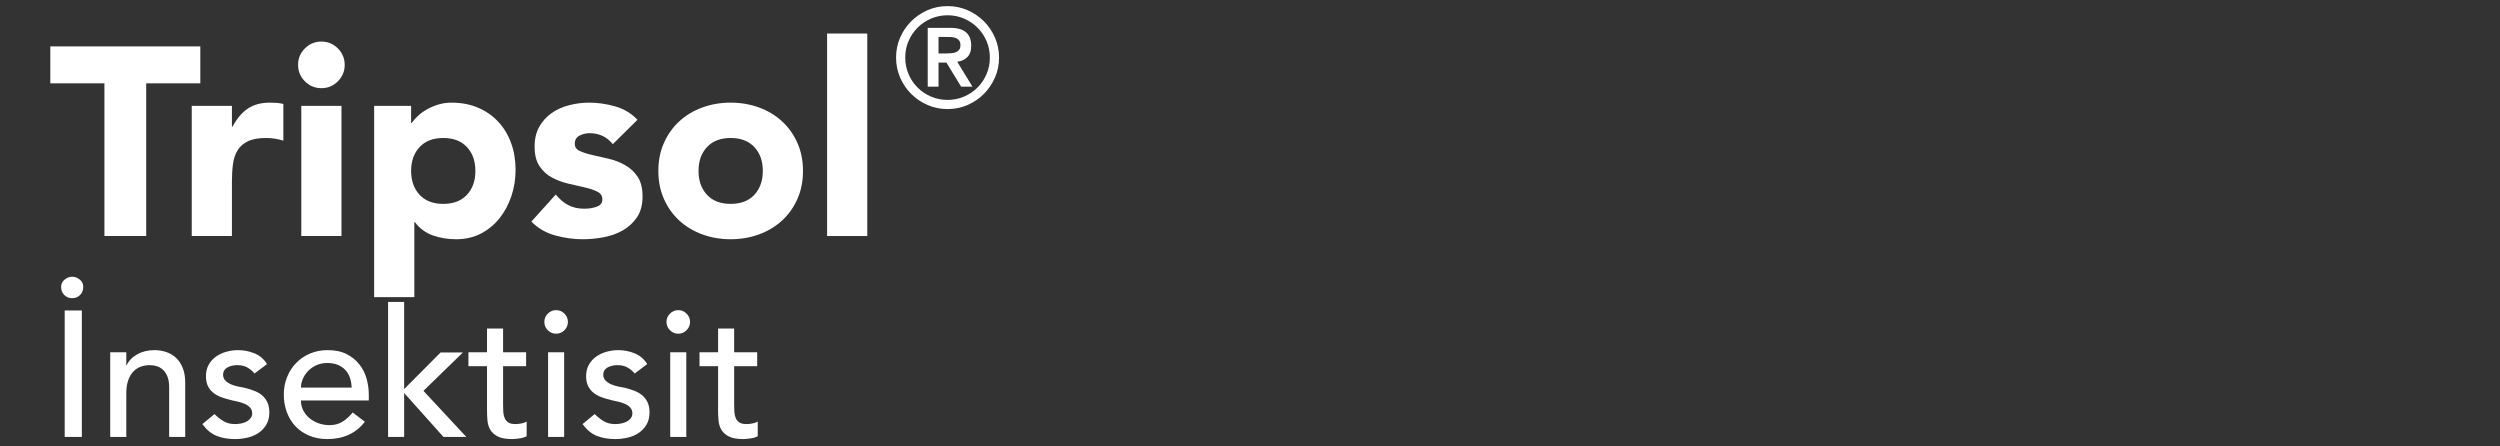
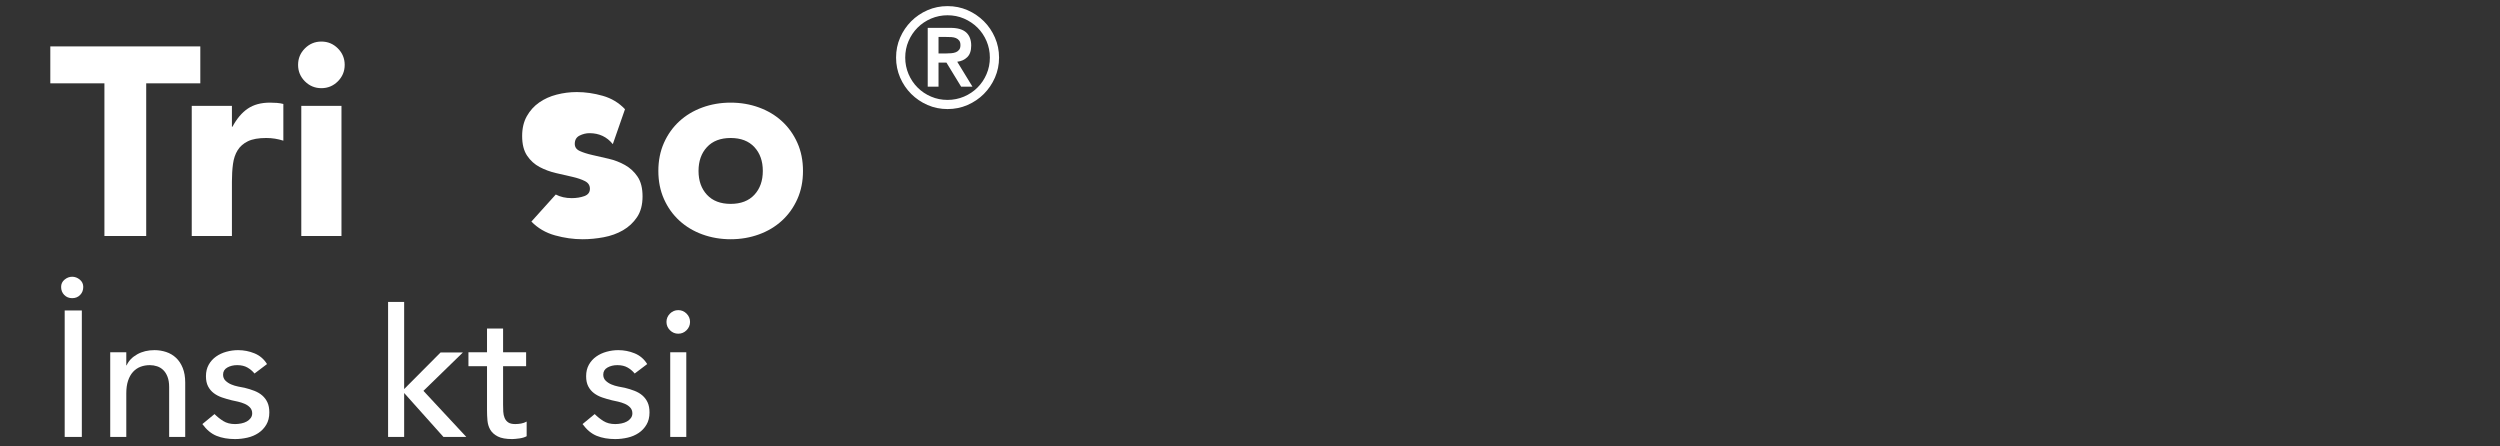
<svg xmlns="http://www.w3.org/2000/svg" version="1.1" x="0px" y="0px" viewBox="0 0 560 100" style="enable-background:new 0 0 560 100;" xml:space="preserve">
  <rect x="0" y="0" width="560" height="100" fill="#333333" stroke="none" />
  <style type="text/css">
	.st0{fill:none;}
	.st1{fill:#FFFFFF;}
</style>
  <g id="Calque_1">
</g>
  <g id="Layer_2">
    <rect x="471.19" y="10" class="st0" width="82" height="82" />
    <g>
      <path class="st1" d="M23.39,18.67H11.27v-8.28h33.6v8.28H32.75v34.2h-9.36V18.67z" />
      <path class="st1" d="M42.95,23.71h9v4.68h0.12c0.96-1.8,2.1-3.15,3.42-4.05c1.32-0.9,2.98-1.35,4.98-1.35    c0.52,0,1.04,0.02,1.56,0.06c0.52,0.04,1,0.12,1.44,0.24v8.22c-0.64-0.2-1.27-0.35-1.89-0.45c-0.62-0.1-1.27-0.15-1.95-0.15    c-1.72,0-3.08,0.24-4.08,0.72c-1,0.48-1.77,1.15-2.31,2.01c-0.54,0.86-0.89,1.89-1.05,3.09c-0.16,1.2-0.24,2.52-0.24,3.96v12.18    h-9V23.71z" />
      <path class="st1" d="M66.77,14.53c0-1.44,0.51-2.67,1.53-3.69c1.02-1.02,2.25-1.53,3.69-1.53c1.44,0,2.67,0.51,3.69,1.53    c1.02,1.02,1.53,2.25,1.53,3.69c0,1.44-0.51,2.67-1.53,3.69c-1.02,1.02-2.25,1.53-3.69,1.53c-1.44,0-2.67-0.51-3.69-1.53    C67.28,17.2,66.77,15.97,66.77,14.53z M67.49,23.71h9v29.16h-9V23.71z" />
-       <path class="st1" d="M83.81,23.71h8.28v3.84h0.12c0.36-0.52,0.83-1.05,1.41-1.59c0.58-0.54,1.26-1.03,2.04-1.47    c0.78-0.44,1.63-0.8,2.55-1.08c0.92-0.28,1.9-0.42,2.94-0.42c2.16,0,4.12,0.37,5.88,1.11c1.76,0.74,3.27,1.78,4.53,3.12    c1.26,1.34,2.23,2.93,2.91,4.77c0.68,1.84,1.02,3.86,1.02,6.06c0,2.04-0.31,3.99-0.93,5.85c-0.62,1.86-1.5,3.51-2.64,4.95    c-1.14,1.44-2.53,2.59-4.17,3.45c-1.64,0.86-3.5,1.29-5.58,1.29c-1.88,0-3.63-0.29-5.25-0.87c-1.62-0.58-2.95-1.57-3.99-2.97    h-0.12v16.8h-9V23.71z M92.09,38.29c0,2.2,0.63,3.98,1.89,5.34c1.26,1.36,3.03,2.04,5.31,2.04s4.05-0.68,5.31-2.04    c1.26-1.36,1.89-3.14,1.89-5.34c0-2.2-0.63-3.98-1.89-5.34c-1.26-1.36-3.03-2.04-5.31-2.04s-4.05,0.68-5.31,2.04    C92.72,34.31,92.09,36.09,92.09,38.29z" />
-       <path class="st1" d="M137.27,32.29c-1.32-1.64-3.06-2.46-5.22-2.46c-0.76,0-1.5,0.18-2.22,0.54c-0.72,0.36-1.08,0.98-1.08,1.86    c0,0.72,0.37,1.25,1.11,1.59c0.74,0.34,1.68,0.64,2.82,0.9c1.14,0.26,2.36,0.54,3.66,0.84c1.3,0.3,2.52,0.77,3.66,1.41    c1.14,0.64,2.08,1.51,2.82,2.61c0.74,1.1,1.11,2.57,1.11,4.41c0,1.88-0.41,3.43-1.23,4.65c-0.82,1.22-1.87,2.2-3.15,2.94    c-1.28,0.74-2.72,1.26-4.32,1.56c-1.6,0.3-3.18,0.45-4.74,0.45c-2.04,0-4.1-0.29-6.18-0.87c-2.08-0.58-3.84-1.61-5.28-3.09    l5.46-6.06c0.84,1.04,1.77,1.83,2.79,2.37c1.02,0.54,2.21,0.81,3.57,0.81c1.04,0,1.98-0.15,2.82-0.45    c0.84-0.3,1.26-0.85,1.26-1.65c0-0.76-0.37-1.33-1.11-1.71c-0.74-0.38-1.68-0.7-2.82-0.96c-1.14-0.26-2.36-0.54-3.66-0.84    c-1.3-0.3-2.52-0.75-3.66-1.35c-1.14-0.6-2.08-1.45-2.82-2.55c-0.74-1.1-1.11-2.57-1.11-4.41c0-1.72,0.35-3.2,1.05-4.44    c0.7-1.24,1.62-2.26,2.76-3.06c1.14-0.8,2.45-1.39,3.93-1.77c1.48-0.38,2.98-0.57,4.5-0.57c1.92,0,3.86,0.28,5.82,0.84    c1.96,0.56,3.62,1.56,4.98,3L137.27,32.29z" />
+       <path class="st1" d="M137.27,32.29c-1.32-1.64-3.06-2.46-5.22-2.46c-0.76,0-1.5,0.18-2.22,0.54c-0.72,0.36-1.08,0.98-1.08,1.86    c0,0.72,0.37,1.25,1.11,1.59c0.74,0.34,1.68,0.64,2.82,0.9c1.14,0.26,2.36,0.54,3.66,0.84c1.3,0.3,2.52,0.77,3.66,1.41    c1.14,0.64,2.08,1.51,2.82,2.61c0.74,1.1,1.11,2.57,1.11,4.41c0,1.88-0.41,3.43-1.23,4.65c-0.82,1.22-1.87,2.2-3.15,2.94    c-1.28,0.74-2.72,1.26-4.32,1.56c-1.6,0.3-3.18,0.45-4.74,0.45c-2.04,0-4.1-0.29-6.18-0.87c-2.08-0.58-3.84-1.61-5.28-3.09    l5.46-6.06c1.02,0.54,2.21,0.81,3.57,0.81c1.04,0,1.98-0.15,2.82-0.45    c0.84-0.3,1.26-0.85,1.26-1.65c0-0.76-0.37-1.33-1.11-1.71c-0.74-0.38-1.68-0.7-2.82-0.96c-1.14-0.26-2.36-0.54-3.66-0.84    c-1.3-0.3-2.52-0.75-3.66-1.35c-1.14-0.6-2.08-1.45-2.82-2.55c-0.74-1.1-1.11-2.57-1.11-4.41c0-1.72,0.35-3.2,1.05-4.44    c0.7-1.24,1.62-2.26,2.76-3.06c1.14-0.8,2.45-1.39,3.93-1.77c1.48-0.38,2.98-0.57,4.5-0.57c1.92,0,3.86,0.28,5.82,0.84    c1.96,0.56,3.62,1.56,4.98,3L137.27,32.29z" />
      <path class="st1" d="M147.47,38.29c0-2.32,0.42-4.42,1.26-6.3c0.84-1.88,1.99-3.49,3.45-4.83c1.46-1.34,3.18-2.37,5.16-3.09    s4.09-1.08,6.33-1.08c2.24,0,4.35,0.36,6.33,1.08c1.98,0.72,3.7,1.75,5.16,3.09c1.46,1.34,2.61,2.95,3.45,4.83    c0.84,1.88,1.26,3.98,1.26,6.3c0,2.32-0.42,4.42-1.26,6.3c-0.84,1.88-1.99,3.49-3.45,4.83c-1.46,1.34-3.18,2.37-5.16,3.09    c-1.98,0.72-4.09,1.08-6.33,1.08c-2.24,0-4.35-0.36-6.33-1.08c-1.98-0.72-3.7-1.75-5.16-3.09c-1.46-1.34-2.61-2.95-3.45-4.83    C147.89,42.71,147.47,40.61,147.47,38.29z M156.47,38.29c0,2.2,0.63,3.98,1.89,5.34c1.26,1.36,3.03,2.04,5.31,2.04    c2.28,0,4.05-0.68,5.31-2.04c1.26-1.36,1.89-3.14,1.89-5.34c0-2.2-0.63-3.98-1.89-5.34c-1.26-1.36-3.03-2.04-5.31-2.04    c-2.28,0-4.05,0.68-5.31,2.04C157.1,34.31,156.47,36.09,156.47,38.29z" />
-       <path class="st1" d="M185.27,7.51h9v45.36h-9V7.51z" />
    </g>
    <g>
      <path class="st1" d="M200.72,12.9c0-1.59,0.3-3.08,0.91-4.48c0.61-1.4,1.44-2.61,2.48-3.66c1.04-1.04,2.26-1.87,3.66-2.48    c1.4-0.61,2.89-0.91,4.48-0.91s3.08,0.3,4.48,0.91c1.4,0.61,2.61,1.44,3.66,2.48s1.87,2.26,2.48,3.66    c0.61,1.39,0.92,2.89,0.92,4.48c0,1.59-0.31,3.08-0.92,4.48c-0.61,1.39-1.44,2.61-2.48,3.66c-1.04,1.04-2.26,1.87-3.66,2.48    s-2.89,0.91-4.48,0.91s-3.08-0.3-4.48-0.91s-2.61-1.44-3.66-2.48c-1.04-1.04-1.87-2.26-2.48-3.66    C201.03,15.98,200.72,14.49,200.72,12.9z M202.77,12.9c0,1.3,0.25,2.53,0.74,3.69c0.5,1.16,1.17,2.17,2.03,3.02    c0.86,0.86,1.86,1.54,3.02,2.03c1.16,0.5,2.39,0.74,3.69,0.74c1.3,0,2.53-0.25,3.69-0.74c1.16-0.5,2.16-1.17,3.02-2.03    c0.86-0.86,1.54-1.86,2.03-3.02c0.5-1.16,0.74-2.39,0.74-3.69c0-1.3-0.25-2.53-0.74-3.69c-0.5-1.16-1.17-2.17-2.03-3.02    s-1.87-1.53-3.02-2.03c-1.16-0.5-2.39-0.74-3.69-0.74c-1.3,0-2.53,0.25-3.69,0.74c-1.16,0.5-2.16,1.17-3.02,2.03    c-0.86,0.86-1.54,1.87-2.03,3.02C203.01,10.37,202.77,11.6,202.77,12.9z M207.82,6.24h5.08c1.59,0,2.76,0.34,3.52,1.02    c0.75,0.68,1.13,1.66,1.13,2.95c0,1.16-0.3,2.03-0.89,2.6c-0.59,0.58-1.34,0.92-2.24,1.02l3.41,5.58h-2.54L212,14.02h-1.77v5.39    h-2.42V6.24z M210.24,11.97H212c0.37,0,0.74-0.02,1.12-0.05c0.37-0.03,0.71-0.11,1.01-0.23c0.3-0.12,0.54-0.31,0.73-0.56    c0.19-0.25,0.28-0.59,0.28-1.02c0-0.43-0.09-0.78-0.28-1.02c-0.19-0.25-0.43-0.43-0.73-0.56c-0.3-0.12-0.63-0.2-1.01-0.22    s-0.74-0.03-1.12-0.03h-1.77V11.97z" />
    </g>
    <g>
      <path class="st1" d="M16.17,66.79c-0.72,0-1.31-0.24-1.78-0.72c-0.47-0.48-0.7-1.08-0.7-1.8c0-0.67,0.26-1.21,0.78-1.64    c0.52-0.43,1.09-0.64,1.7-0.64c0.61,0,1.18,0.21,1.7,0.64c0.52,0.43,0.78,0.97,0.78,1.64c0,0.72-0.23,1.32-0.7,1.8    C17.49,66.55,16.89,66.79,16.17,66.79z M14.49,69.55h3.84v28.32h-3.84V69.55z" />
      <path class="st1" d="M24.69,78.91h3.6v2.92h0.08c0.45-1.01,1.24-1.83,2.36-2.46c1.12-0.63,2.41-0.94,3.88-0.94    c0.91,0,1.78,0.14,2.62,0.42c0.84,0.28,1.57,0.71,2.2,1.3c0.63,0.59,1.13,1.34,1.5,2.26c0.37,0.92,0.56,2.01,0.56,3.26v12.2h-3.6    v-11.2c0-0.88-0.12-1.63-0.36-2.26c-0.24-0.63-0.56-1.13-0.96-1.52c-0.4-0.39-0.86-0.67-1.38-0.84c-0.52-0.17-1.06-0.26-1.62-0.26    c-0.75,0-1.44,0.12-2.08,0.36c-0.64,0.24-1.2,0.62-1.68,1.14c-0.48,0.52-0.85,1.18-1.12,1.98c-0.27,0.8-0.4,1.75-0.4,2.84v9.76    h-3.6V78.91z" />
      <path class="st1" d="M57.01,83.67c-0.43-0.53-0.95-0.98-1.58-1.34c-0.63-0.36-1.39-0.54-2.3-0.54c-0.85,0-1.59,0.18-2.22,0.54    c-0.63,0.36-0.94,0.89-0.94,1.58c0,0.56,0.18,1.01,0.54,1.36c0.36,0.35,0.79,0.63,1.28,0.84c0.49,0.21,1.02,0.37,1.58,0.48    c0.56,0.11,1.04,0.2,1.44,0.28c0.77,0.19,1.5,0.41,2.18,0.68c0.68,0.27,1.27,0.61,1.76,1.04c0.49,0.43,0.88,0.95,1.16,1.56    c0.28,0.61,0.42,1.36,0.42,2.24c0,1.07-0.23,1.98-0.68,2.74c-0.45,0.76-1.04,1.38-1.76,1.86c-0.72,0.48-1.54,0.83-2.46,1.04    c-0.92,0.21-1.85,0.32-2.78,0.32c-1.57,0-2.95-0.24-4.14-0.72c-1.19-0.48-2.25-1.36-3.18-2.64l2.72-2.24    c0.59,0.59,1.24,1.11,1.96,1.56c0.72,0.45,1.6,0.68,2.64,0.68c0.45,0,0.91-0.05,1.38-0.14c0.47-0.09,0.88-0.24,1.24-0.44    s0.65-0.45,0.88-0.76c0.23-0.31,0.34-0.66,0.34-1.06c0-0.53-0.17-0.97-0.5-1.32s-0.73-0.62-1.2-0.82    c-0.47-0.2-0.96-0.36-1.48-0.48c-0.52-0.12-0.98-0.22-1.38-0.3c-0.77-0.19-1.51-0.4-2.2-0.64c-0.69-0.24-1.31-0.56-1.84-0.96    c-0.53-0.4-0.96-0.91-1.28-1.52c-0.32-0.61-0.48-1.37-0.48-2.28c0-0.99,0.21-1.85,0.62-2.58c0.41-0.73,0.96-1.34,1.64-1.82    c0.68-0.48,1.45-0.84,2.32-1.08c0.87-0.24,1.74-0.36,2.62-0.36c1.28,0,2.51,0.24,3.68,0.72c1.17,0.48,2.11,1.28,2.8,2.4    L57.01,83.67z" />
-       <path class="st1" d="M67.41,89.71c0,0.83,0.18,1.58,0.54,2.26c0.36,0.68,0.83,1.26,1.42,1.74c0.59,0.48,1.27,0.85,2.04,1.12    c0.77,0.27,1.57,0.4,2.4,0.4c1.12,0,2.09-0.26,2.92-0.78c0.83-0.52,1.59-1.21,2.28-2.06l2.72,2.08c-2,2.59-4.8,3.88-8.4,3.88    c-1.49,0-2.85-0.25-4.06-0.76c-1.21-0.51-2.24-1.21-3.08-2.1c-0.84-0.89-1.49-1.95-1.94-3.16c-0.45-1.21-0.68-2.53-0.68-3.94    c0-1.41,0.25-2.73,0.74-3.94c0.49-1.21,1.17-2.27,2.04-3.16c0.87-0.89,1.9-1.59,3.1-2.1s2.51-0.76,3.92-0.76    c1.68,0,3.1,0.29,4.26,0.88c1.16,0.59,2.11,1.35,2.86,2.3c0.75,0.95,1.29,2.01,1.62,3.2c0.33,1.19,0.5,2.39,0.5,3.62v1.28H67.41z     M78.77,86.83c-0.03-0.8-0.15-1.53-0.38-2.2c-0.23-0.67-0.57-1.25-1.02-1.74c-0.45-0.49-1.02-0.88-1.7-1.16    c-0.68-0.28-1.47-0.42-2.38-0.42c-0.88,0-1.69,0.17-2.42,0.5c-0.73,0.33-1.35,0.77-1.86,1.3c-0.51,0.53-0.9,1.13-1.18,1.78    c-0.28,0.65-0.42,1.3-0.42,1.94H78.77z" />
      <path class="st1" d="M86.93,67.63h3.6v19.52l8.16-8.2h5l-8.84,8.6l9.6,10.32h-5.12l-8.8-9.84v9.84h-3.6V67.63z" />
      <path class="st1" d="M117.85,82.03h-5.16v8.6c0,0.53,0.01,1.06,0.04,1.58c0.03,0.52,0.13,0.99,0.3,1.4c0.17,0.41,0.44,0.75,0.8,1    c0.36,0.25,0.89,0.38,1.58,0.38c0.43,0,0.87-0.04,1.32-0.12c0.45-0.08,0.87-0.23,1.24-0.44v3.28c-0.43,0.24-0.98,0.41-1.66,0.5    c-0.68,0.09-1.21,0.14-1.58,0.14c-1.39,0-2.46-0.19-3.22-0.58c-0.76-0.39-1.32-0.89-1.68-1.5c-0.36-0.61-0.57-1.3-0.64-2.06    c-0.07-0.76-0.1-1.53-0.1-2.3v-9.88h-4.16v-3.12h4.16v-5.32h3.6v5.32h5.16V82.03z" />
-       <path class="st1" d="M121.93,72.11c0-0.72,0.26-1.34,0.78-1.86c0.52-0.52,1.14-0.78,1.86-0.78c0.72,0,1.34,0.26,1.86,0.78    c0.52,0.52,0.78,1.14,0.78,1.86c0,0.72-0.26,1.34-0.78,1.86c-0.52,0.52-1.14,0.78-1.86,0.78c-0.72,0-1.34-0.26-1.86-0.78    C122.19,73.45,121.93,72.83,121.93,72.11z M122.77,78.91h3.6v18.96h-3.6V78.91z" />
      <path class="st1" d="M142.17,83.67c-0.43-0.53-0.95-0.98-1.58-1.34c-0.63-0.36-1.39-0.54-2.3-0.54c-0.85,0-1.59,0.18-2.22,0.54    c-0.63,0.36-0.94,0.89-0.94,1.58c0,0.56,0.18,1.01,0.54,1.36c0.36,0.35,0.79,0.63,1.28,0.84c0.49,0.21,1.02,0.37,1.58,0.48    c0.56,0.11,1.04,0.2,1.44,0.28c0.77,0.19,1.5,0.41,2.18,0.68c0.68,0.27,1.27,0.61,1.76,1.04c0.49,0.43,0.88,0.95,1.16,1.56    c0.28,0.61,0.42,1.36,0.42,2.24c0,1.07-0.23,1.98-0.68,2.74c-0.45,0.76-1.04,1.38-1.76,1.86c-0.72,0.48-1.54,0.83-2.46,1.04    c-0.92,0.21-1.85,0.32-2.78,0.32c-1.57,0-2.95-0.24-4.14-0.72c-1.19-0.48-2.25-1.36-3.18-2.64l2.72-2.24    c0.59,0.59,1.24,1.11,1.96,1.56c0.72,0.45,1.6,0.68,2.64,0.68c0.45,0,0.91-0.05,1.38-0.14c0.47-0.09,0.88-0.24,1.24-0.44    s0.65-0.45,0.88-0.76c0.23-0.31,0.34-0.66,0.34-1.06c0-0.53-0.17-0.97-0.5-1.32s-0.73-0.62-1.2-0.82    c-0.47-0.2-0.96-0.36-1.48-0.48c-0.52-0.12-0.98-0.22-1.38-0.3c-0.77-0.19-1.51-0.4-2.2-0.64c-0.69-0.24-1.31-0.56-1.84-0.96    c-0.53-0.4-0.96-0.91-1.28-1.52c-0.32-0.61-0.48-1.37-0.48-2.28c0-0.99,0.21-1.85,0.62-2.58c0.41-0.73,0.96-1.34,1.64-1.82    c0.68-0.48,1.45-0.84,2.32-1.08c0.87-0.24,1.74-0.36,2.62-0.36c1.28,0,2.51,0.24,3.68,0.72c1.17,0.48,2.11,1.28,2.8,2.4    L142.17,83.67z" />
      <path class="st1" d="M149.29,72.11c0-0.72,0.26-1.34,0.78-1.86c0.52-0.52,1.14-0.78,1.86-0.78c0.72,0,1.34,0.26,1.86,0.78    c0.52,0.52,0.78,1.14,0.78,1.86c0,0.72-0.26,1.34-0.78,1.86c-0.52,0.52-1.14,0.78-1.86,0.78c-0.72,0-1.34-0.26-1.86-0.78    C149.55,73.45,149.29,72.83,149.29,72.11z M150.13,78.91h3.6v18.96h-3.6V78.91z" />
-       <path class="st1" d="M169.61,82.03h-5.16v8.6c0,0.53,0.01,1.06,0.04,1.58c0.03,0.52,0.13,0.99,0.3,1.4s0.44,0.75,0.8,1    c0.36,0.25,0.89,0.38,1.58,0.38c0.43,0,0.87-0.04,1.32-0.12s0.87-0.23,1.24-0.44v3.28c-0.43,0.24-0.98,0.41-1.66,0.5    s-1.21,0.14-1.58,0.14c-1.39,0-2.46-0.19-3.22-0.58c-0.76-0.39-1.32-0.89-1.68-1.5c-0.36-0.61-0.57-1.3-0.64-2.06    c-0.07-0.76-0.1-1.53-0.1-2.3v-9.88h-4.16v-3.12h4.16v-5.32h3.6v5.32h5.16V82.03z" />
    </g>
  </g>
</svg>